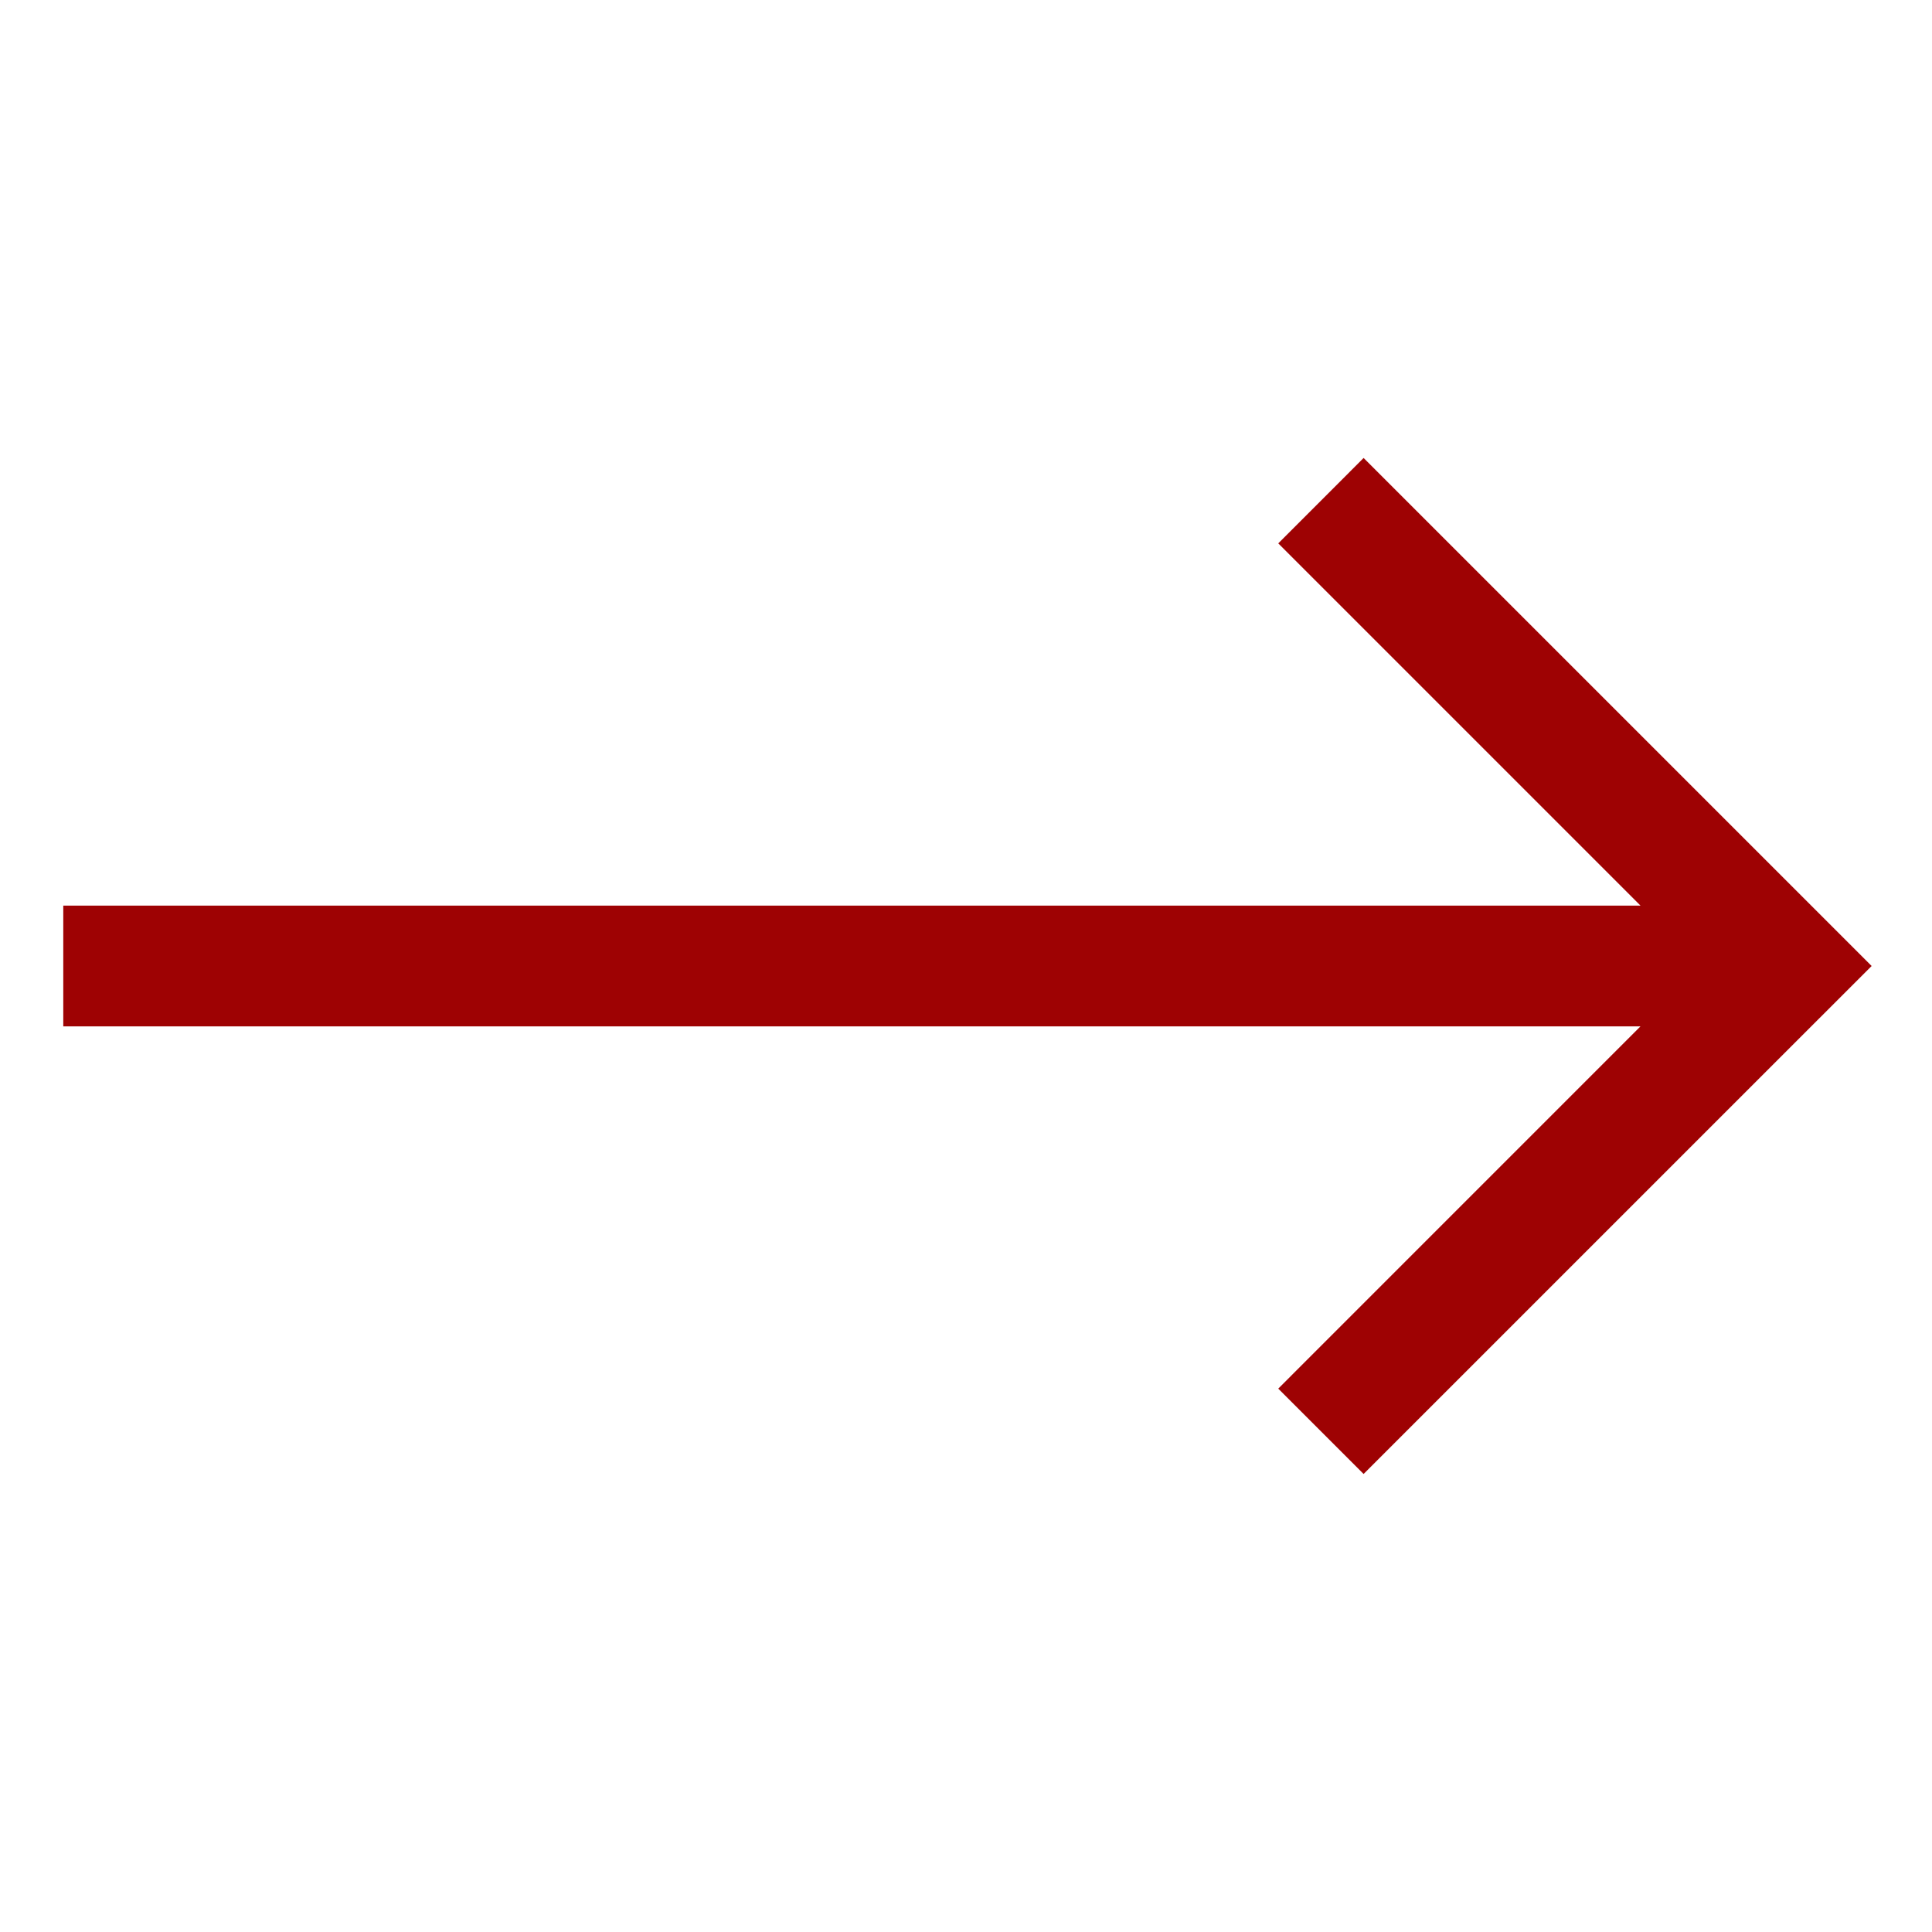
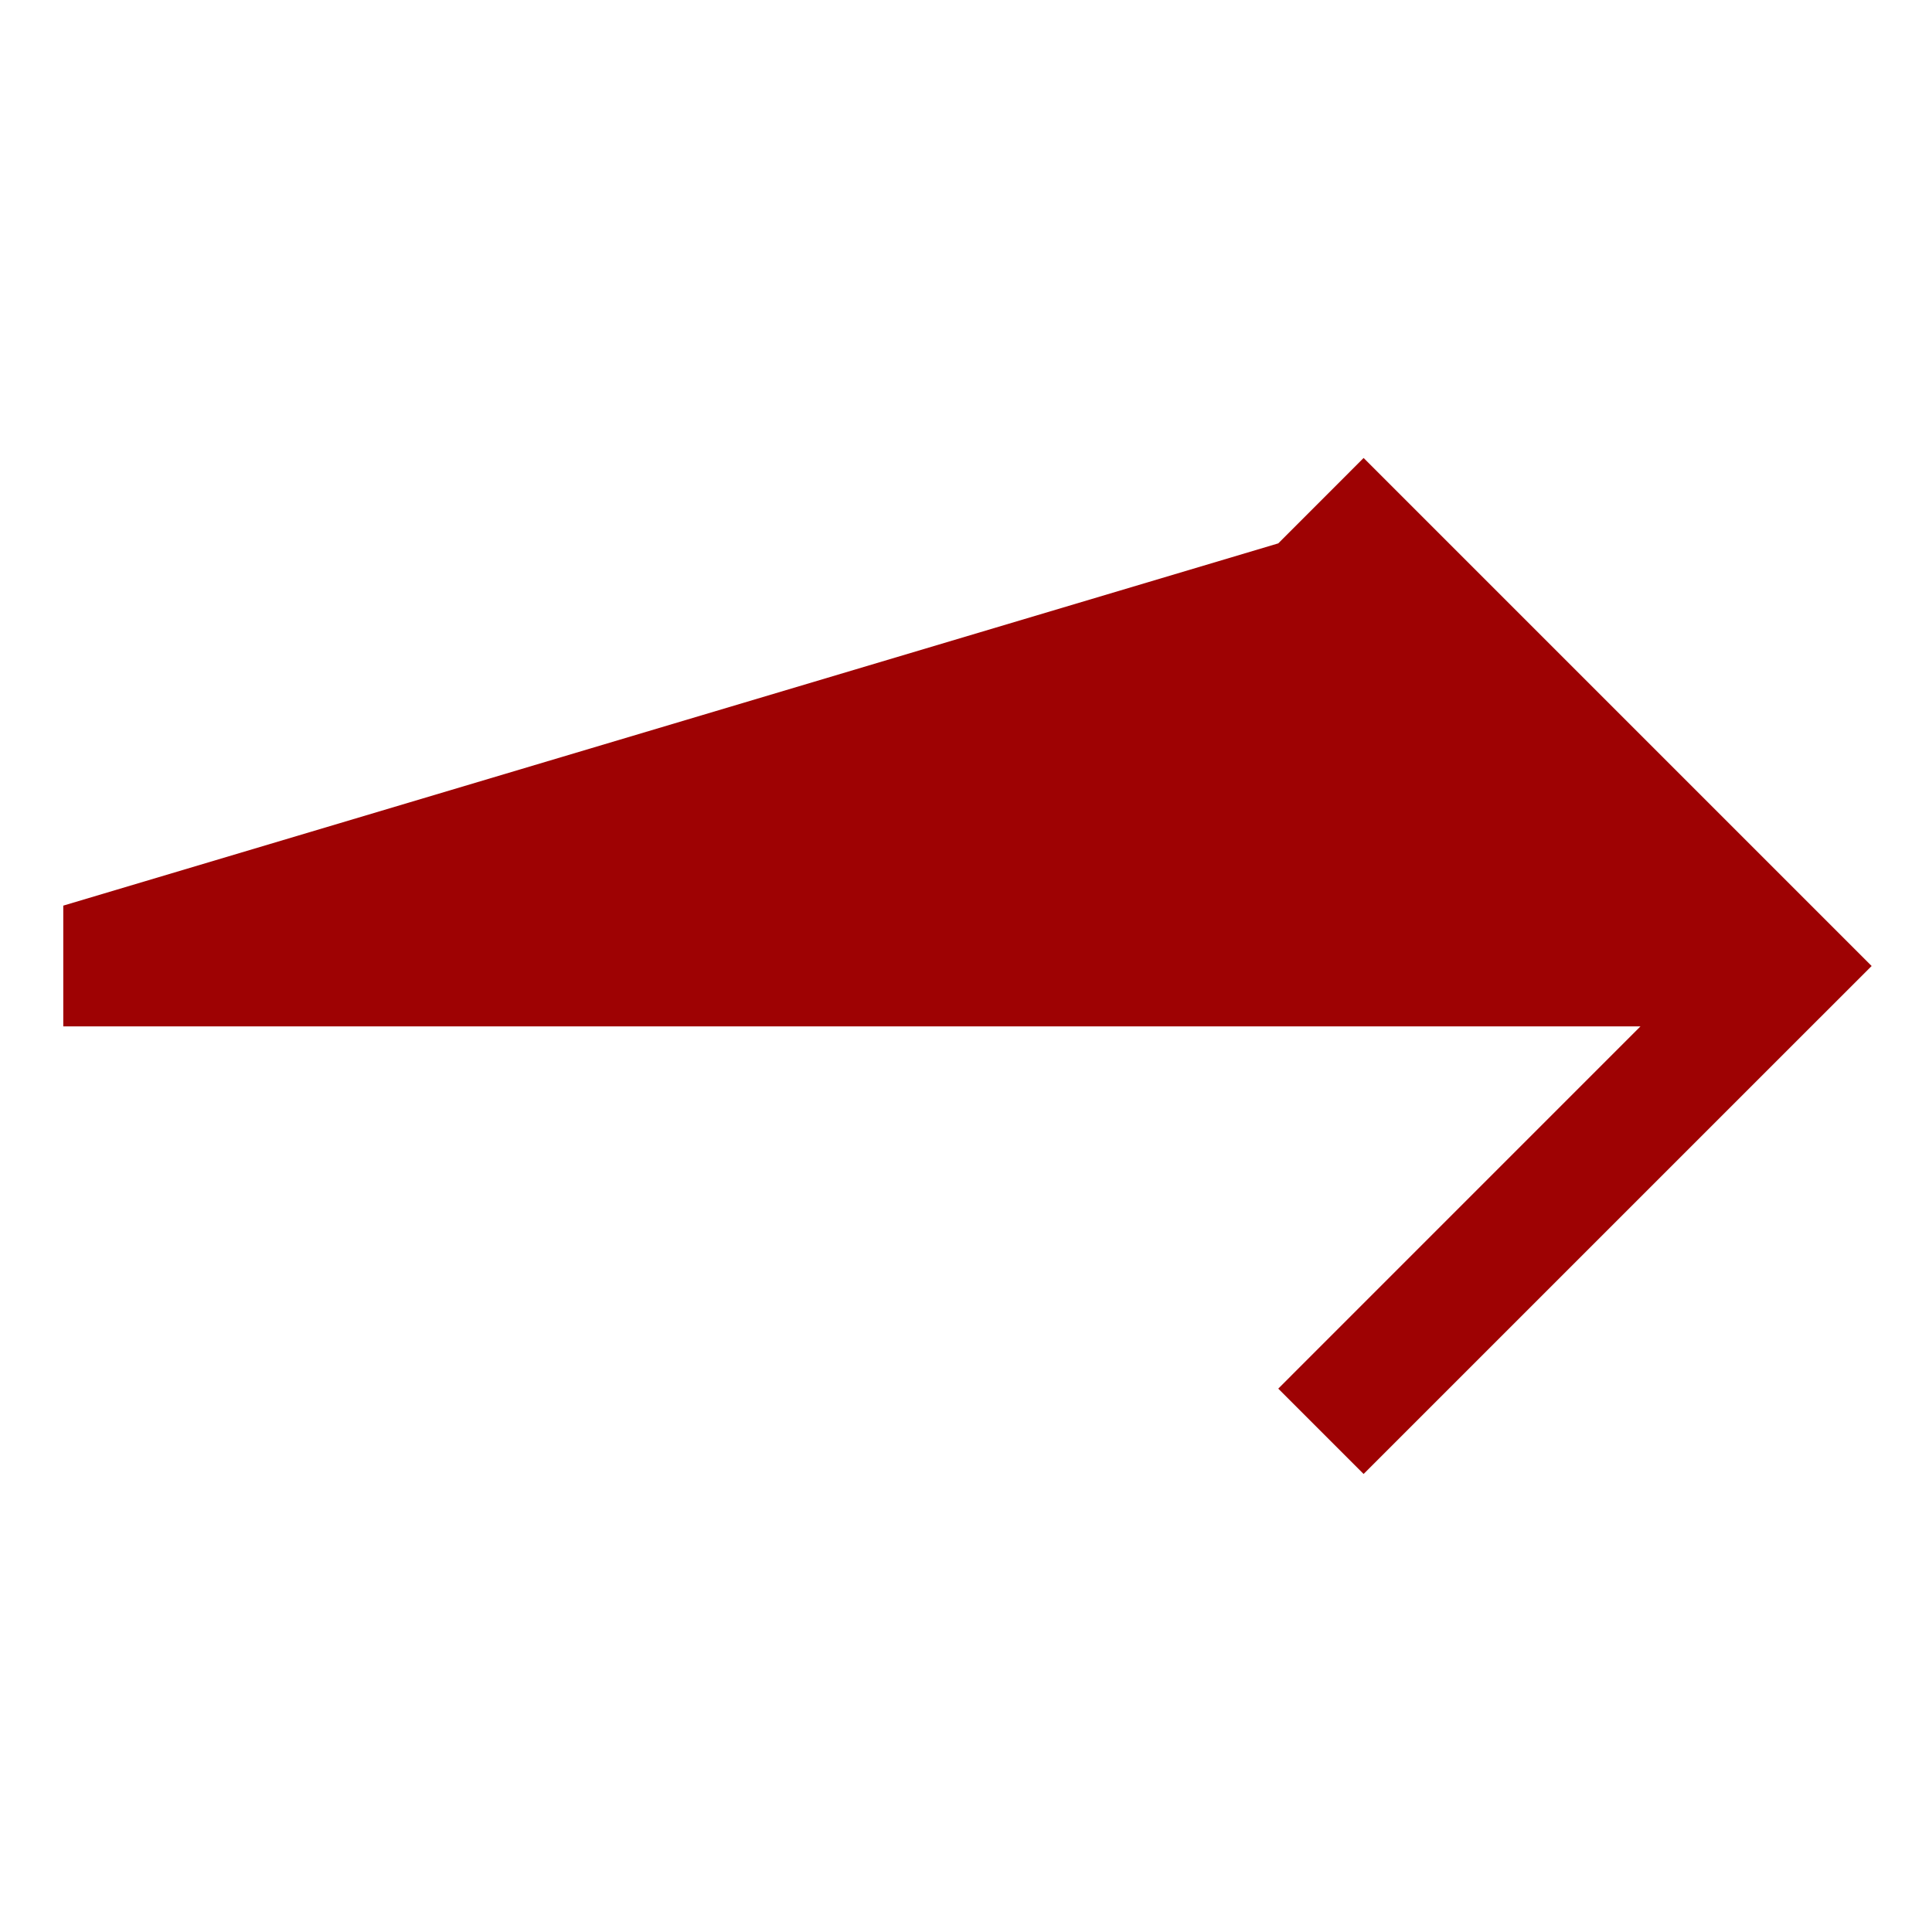
<svg xmlns="http://www.w3.org/2000/svg" width="40" height="40" viewBox="0 0 40 40" fill="none">
-   <path d="M28.232 30.517L38.75 20L28.232 9.482L26.465 11.25L33.965 18.75L1.31 18.75L1.31 21.25L33.964 21.25L26.465 28.75L28.232 30.517Z" fill="#9E0203" />
+   <path d="M28.232 30.517L38.75 20L28.232 9.482L26.465 11.25L1.31 18.75L1.31 21.25L33.964 21.25L26.465 28.75L28.232 30.517Z" fill="#9E0203" />
</svg>